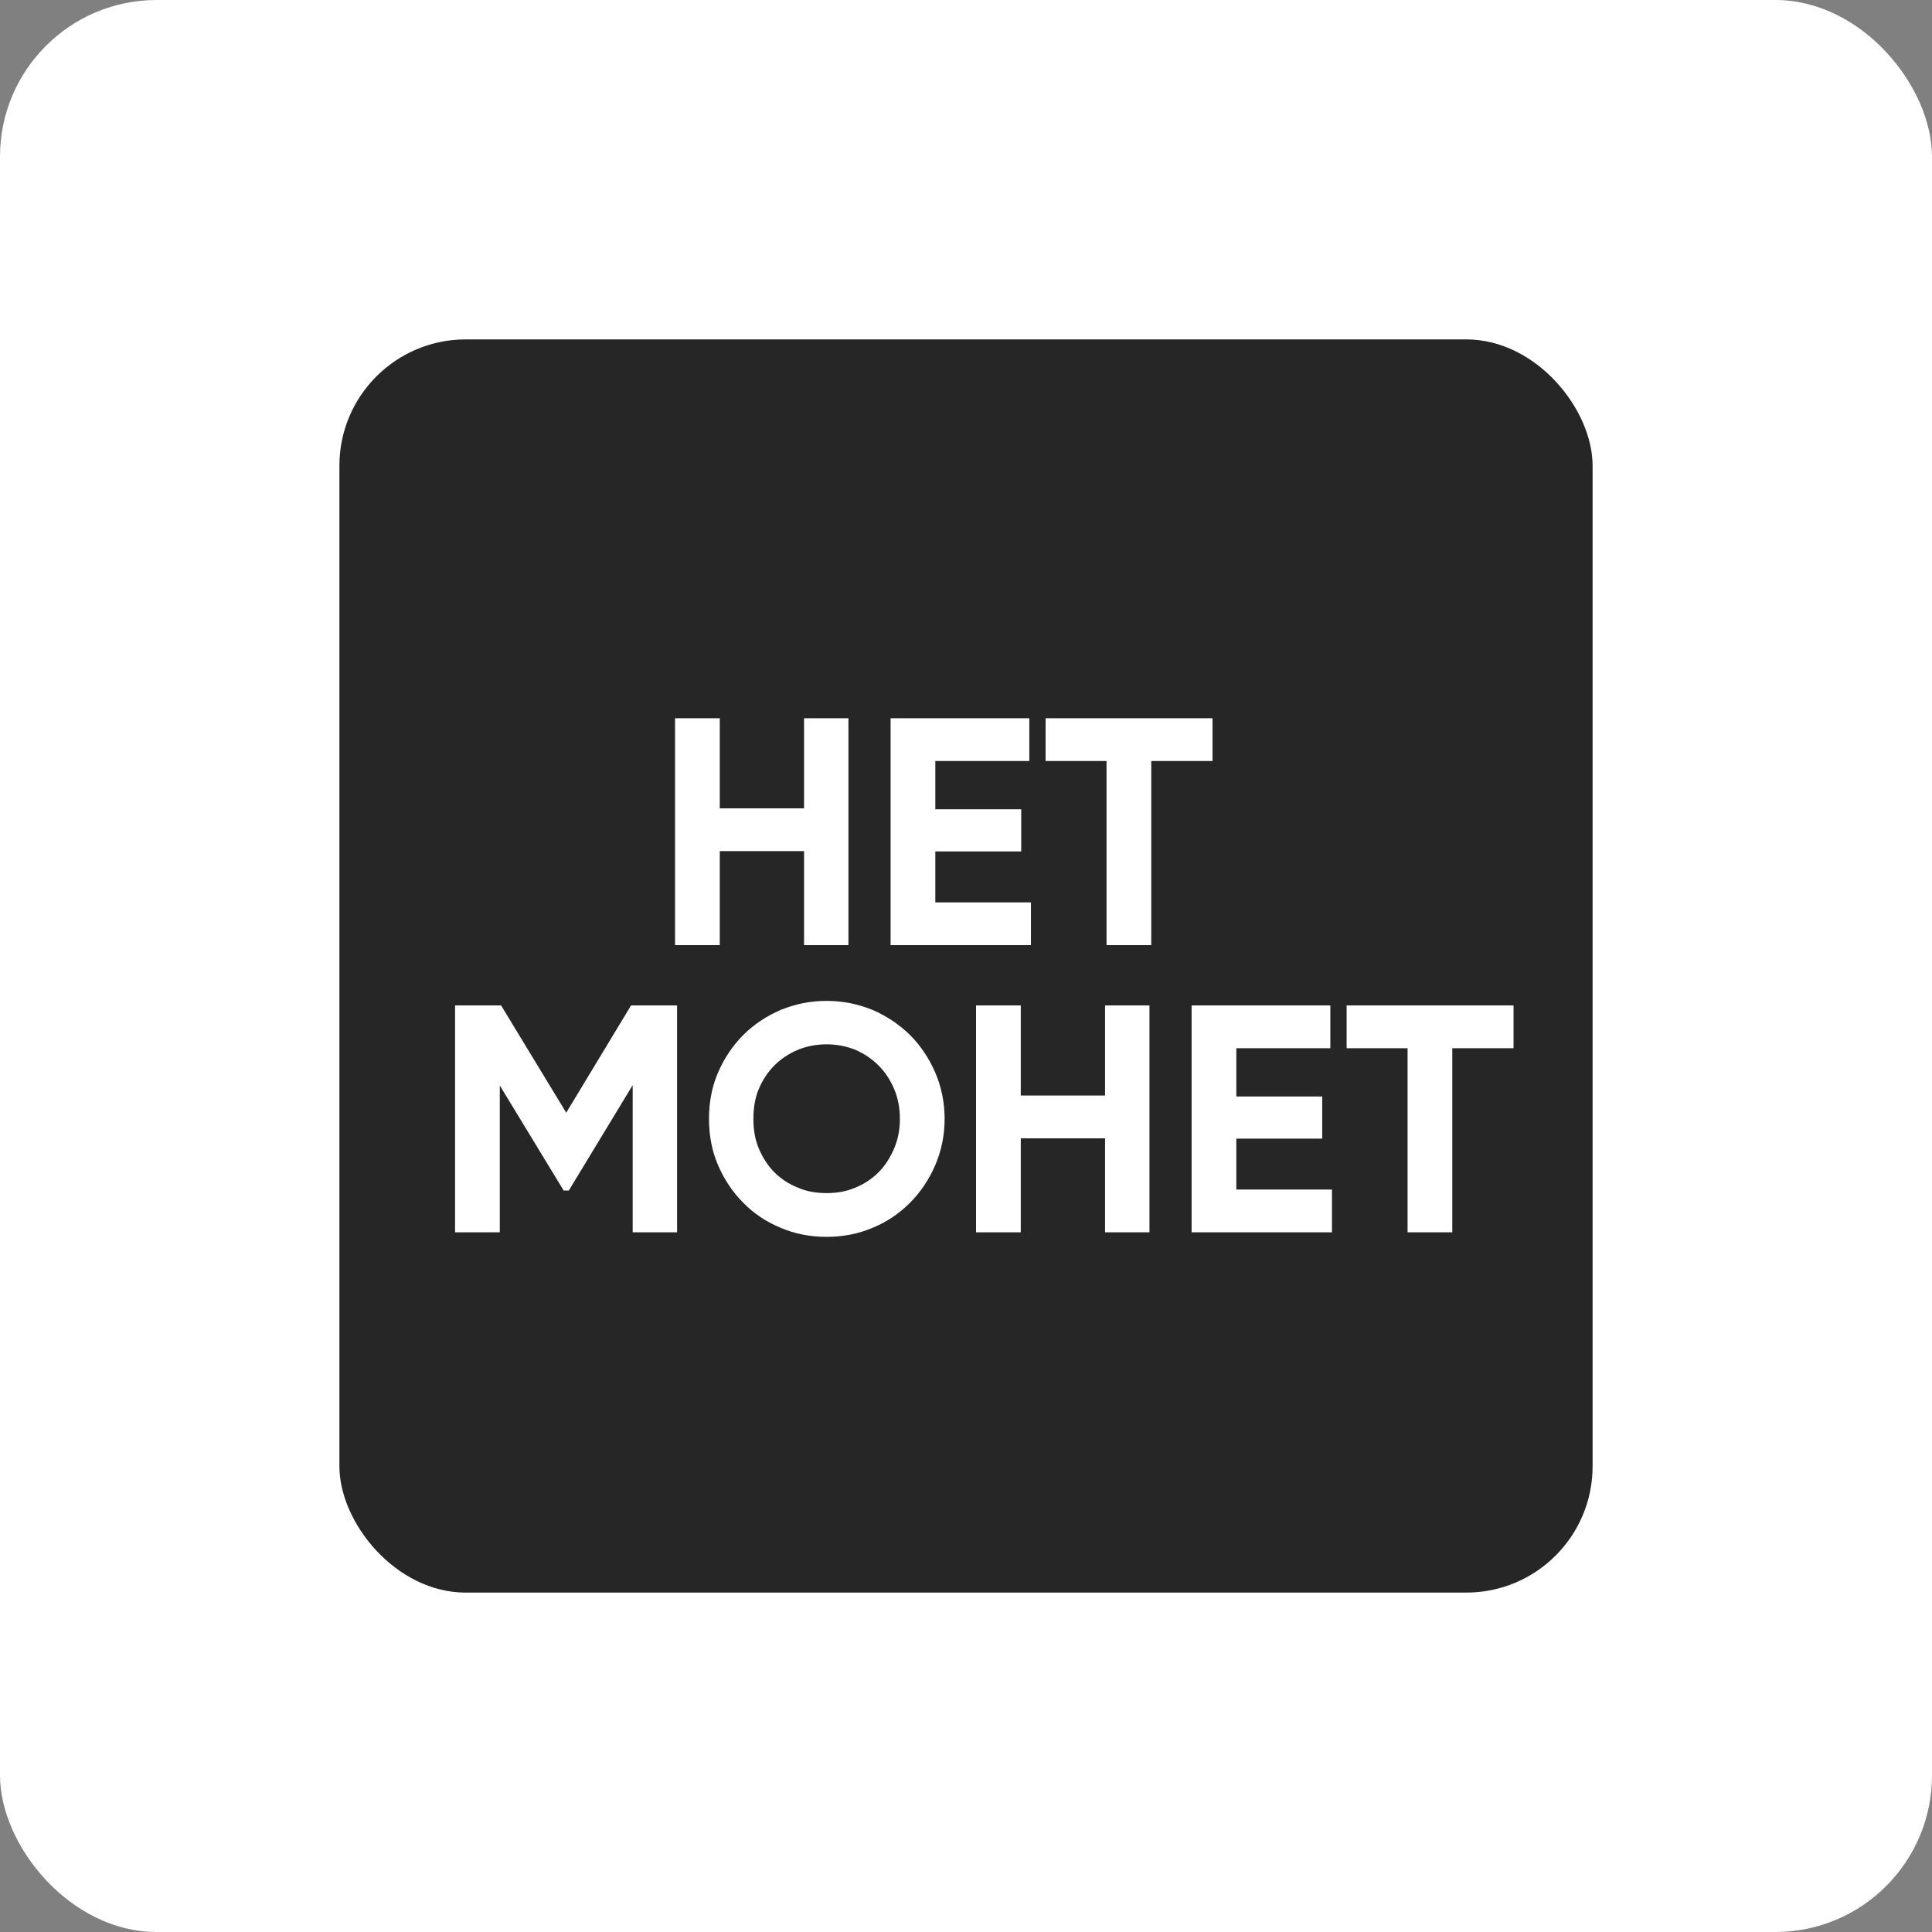
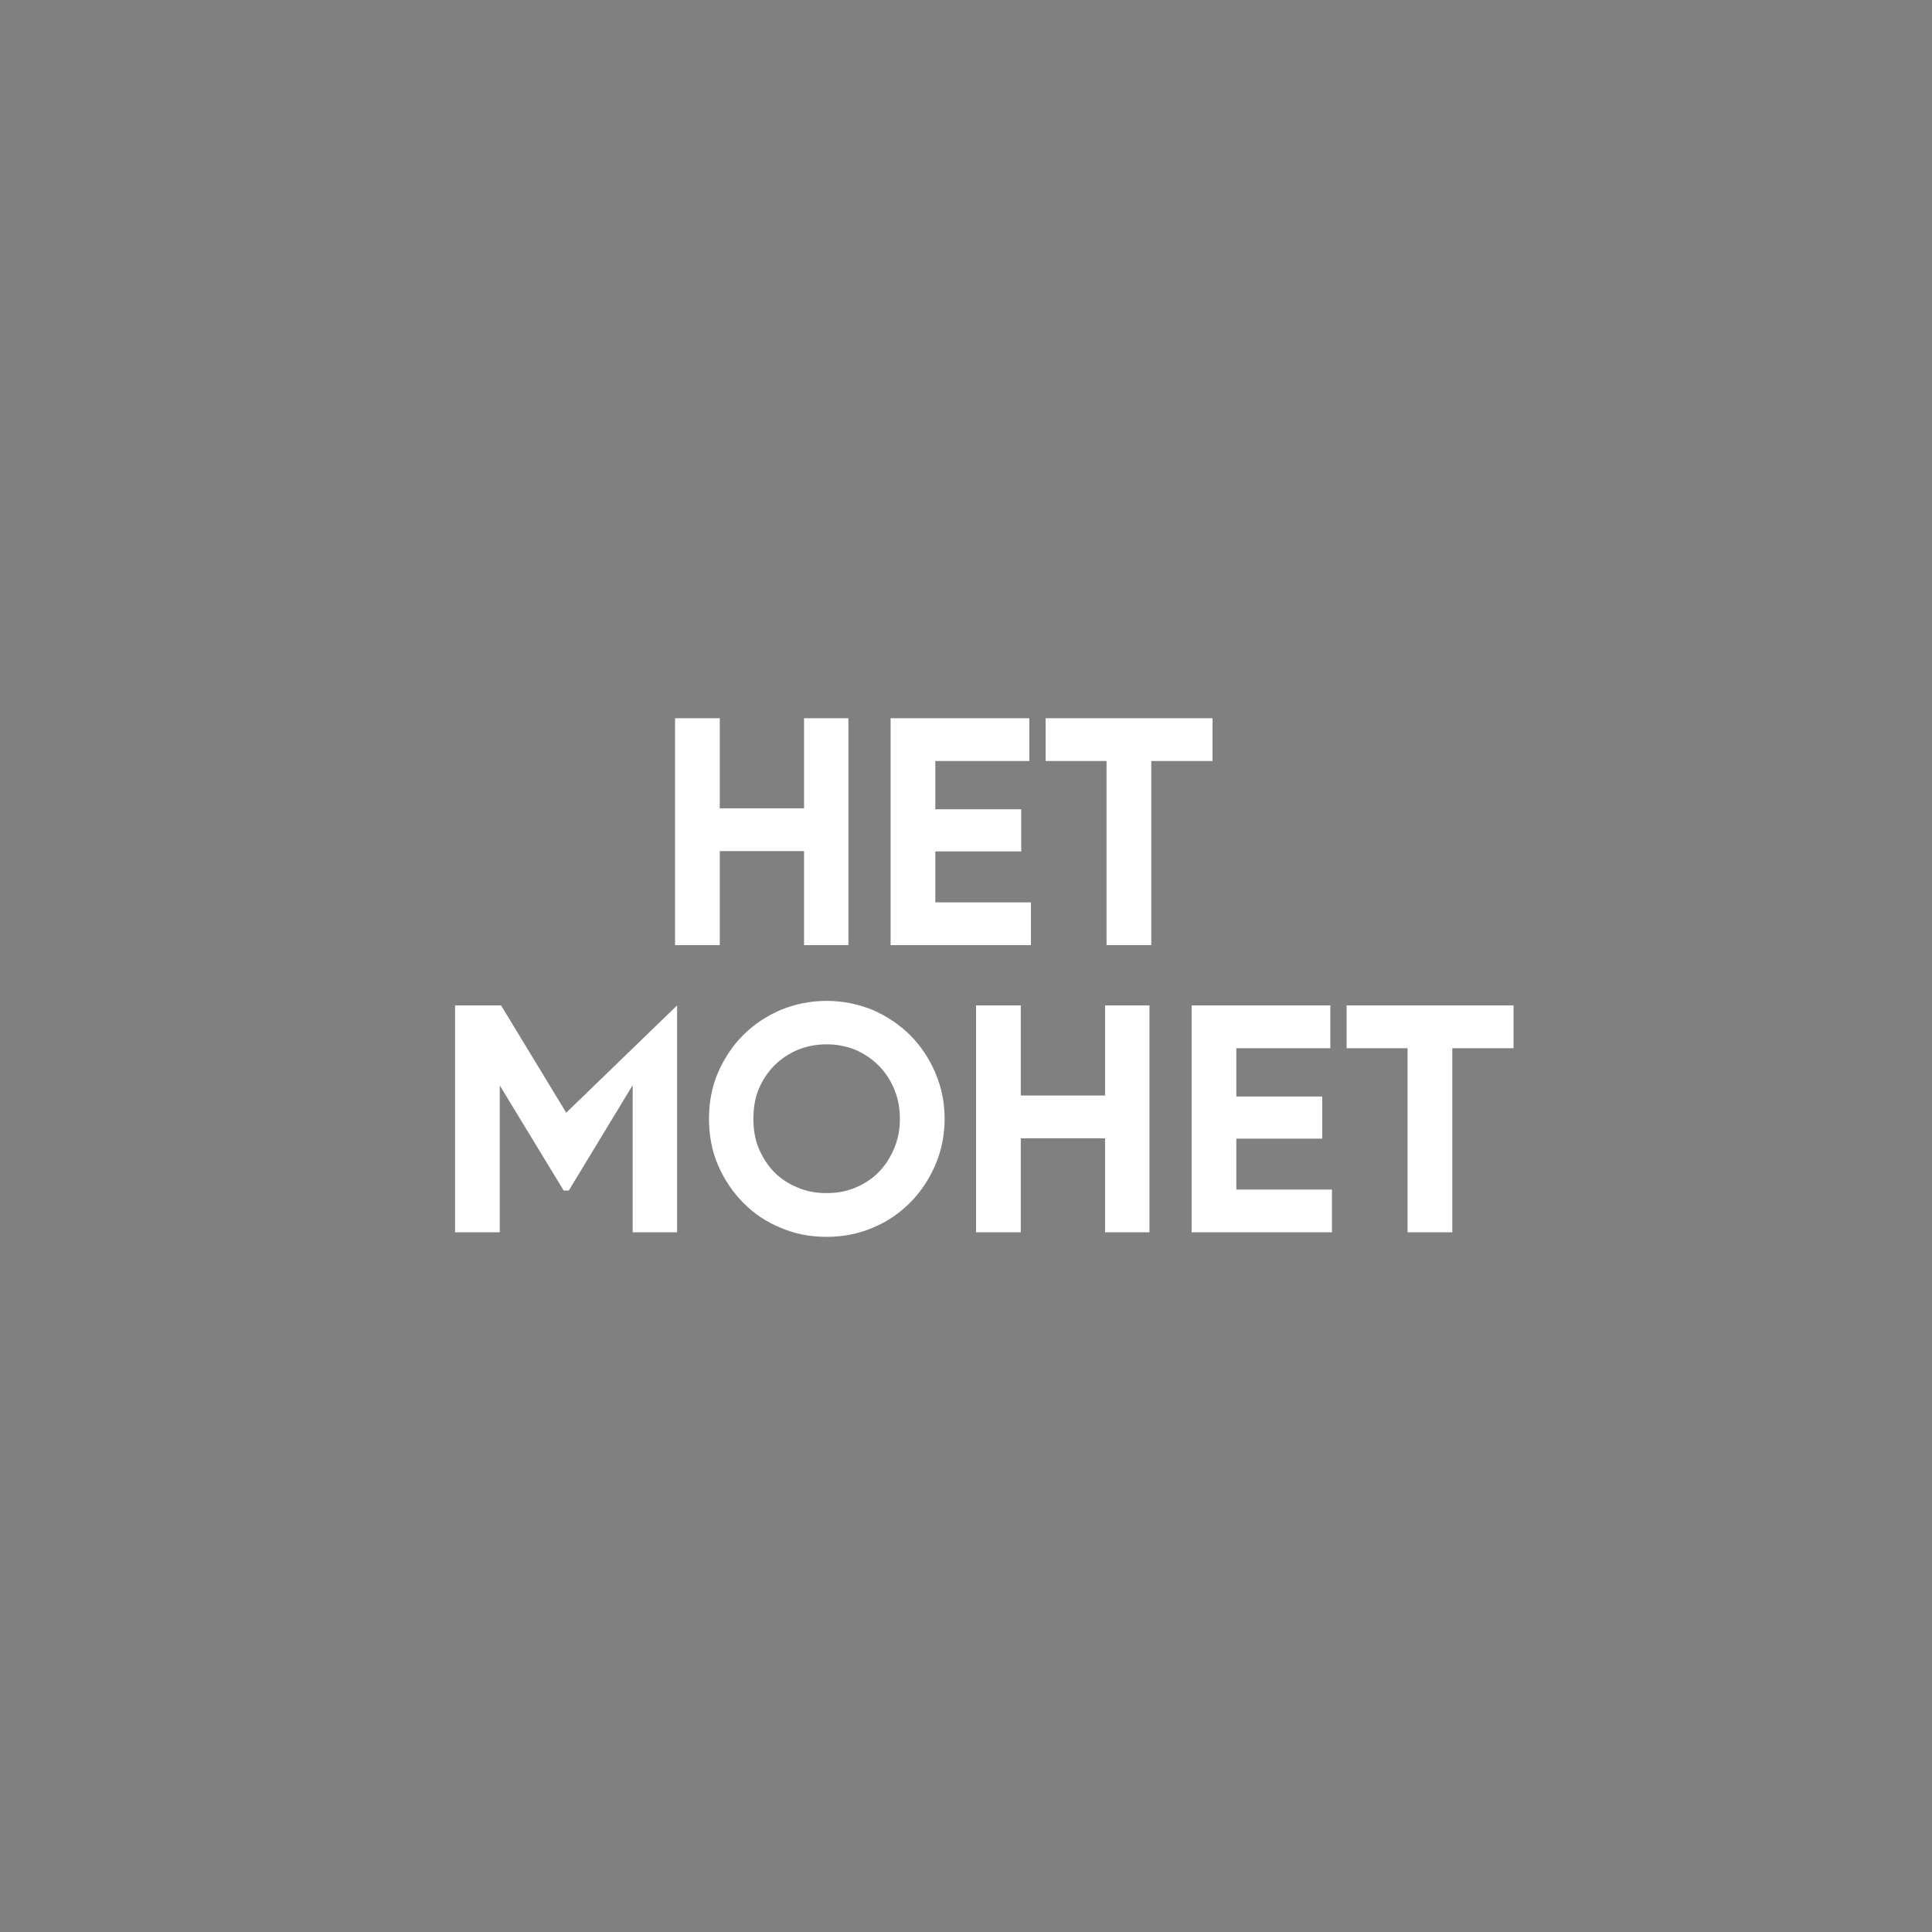
<svg xmlns="http://www.w3.org/2000/svg" width="74" height="74" viewBox="0 0 74 74" fill="none">
  <rect x="0" y="0" width="74" height="74" fill="#808080" stroke="none" />
-   <rect width="74" height="74" rx="6" fill="white" />
-   <rect x="13" y="13" width="48" height="48" rx="4.838" fill="#262626" />
-   <path d="M32.497 27.51H30.797V30.961H27.569V27.51H25.856V36.2H27.569V32.6H30.797V36.2H32.497V27.51ZM39.487 34.562H35.825V32.612H39.115V30.998H35.825V29.149H39.425V27.51H34.112V36.2H39.487V34.562ZM46.443 29.149V27.51H40.049V29.149H42.383V36.2H44.096V29.149H46.443ZM25.934 47.2V38.51H24.171L21.688 42.619L19.193 38.51H17.43V47.2H19.143V41.576L21.589 45.599H21.787L24.233 41.564V47.2H25.934ZM31.662 47.374C32.283 47.374 32.879 47.262 33.425 47.026C33.971 46.803 34.443 46.48 34.853 46.071C35.262 45.661 35.585 45.177 35.821 44.63C36.057 44.084 36.181 43.488 36.181 42.855C36.181 42.222 36.057 41.626 35.821 41.08C35.585 40.534 35.262 40.05 34.853 39.64C34.443 39.242 33.971 38.92 33.425 38.684C32.879 38.46 32.283 38.336 31.662 38.336C31.029 38.336 30.445 38.46 29.899 38.684C29.353 38.92 28.869 39.242 28.472 39.64C28.062 40.05 27.739 40.534 27.503 41.08C27.267 41.626 27.156 42.222 27.156 42.855C27.156 43.488 27.267 44.084 27.503 44.63C27.739 45.177 28.062 45.661 28.472 46.071C28.869 46.48 29.353 46.803 29.899 47.026C30.445 47.262 31.029 47.374 31.662 47.374ZM31.662 45.698C31.265 45.698 30.892 45.636 30.557 45.487C30.21 45.35 29.912 45.152 29.663 44.904C29.415 44.655 29.216 44.345 29.067 43.997C28.919 43.65 28.857 43.277 28.857 42.855C28.857 42.433 28.919 42.048 29.067 41.701C29.216 41.353 29.415 41.055 29.663 40.807C29.912 40.558 30.21 40.36 30.557 40.211C30.892 40.074 31.265 40 31.662 40C32.059 40 32.419 40.074 32.767 40.211C33.102 40.36 33.4 40.558 33.648 40.807C33.897 41.055 34.095 41.353 34.244 41.701C34.393 42.048 34.468 42.433 34.468 42.855C34.468 43.277 34.393 43.65 34.244 43.997C34.095 44.345 33.897 44.655 33.648 44.904C33.4 45.152 33.102 45.35 32.767 45.487C32.419 45.636 32.059 45.698 31.662 45.698ZM44.027 38.51H42.326V41.961H39.098V38.51H37.385V47.2H39.098V43.6H42.326V47.2H44.027V38.51ZM51.017 45.562H47.354V43.612H50.644V41.998H47.354V40.149H50.955V38.51H45.641V47.2H51.017V45.562ZM57.972 40.149V38.51H51.579V40.149H53.913V47.2H55.626V40.149H57.972Z" fill="white" />
+   <path d="M32.497 27.51H30.797V30.961H27.569V27.51H25.856V36.2H27.569V32.6H30.797V36.2H32.497V27.51ZM39.487 34.562H35.825V32.612H39.115V30.998H35.825V29.149H39.425V27.51H34.112V36.2H39.487V34.562ZM46.443 29.149V27.51H40.049V29.149H42.383V36.2H44.096V29.149H46.443ZM25.934 47.2V38.51L21.688 42.619L19.193 38.51H17.43V47.2H19.143V41.576L21.589 45.599H21.787L24.233 41.564V47.2H25.934ZM31.662 47.374C32.283 47.374 32.879 47.262 33.425 47.026C33.971 46.803 34.443 46.48 34.853 46.071C35.262 45.661 35.585 45.177 35.821 44.63C36.057 44.084 36.181 43.488 36.181 42.855C36.181 42.222 36.057 41.626 35.821 41.08C35.585 40.534 35.262 40.05 34.853 39.64C34.443 39.242 33.971 38.92 33.425 38.684C32.879 38.46 32.283 38.336 31.662 38.336C31.029 38.336 30.445 38.46 29.899 38.684C29.353 38.92 28.869 39.242 28.472 39.64C28.062 40.05 27.739 40.534 27.503 41.08C27.267 41.626 27.156 42.222 27.156 42.855C27.156 43.488 27.267 44.084 27.503 44.63C27.739 45.177 28.062 45.661 28.472 46.071C28.869 46.48 29.353 46.803 29.899 47.026C30.445 47.262 31.029 47.374 31.662 47.374ZM31.662 45.698C31.265 45.698 30.892 45.636 30.557 45.487C30.21 45.35 29.912 45.152 29.663 44.904C29.415 44.655 29.216 44.345 29.067 43.997C28.919 43.65 28.857 43.277 28.857 42.855C28.857 42.433 28.919 42.048 29.067 41.701C29.216 41.353 29.415 41.055 29.663 40.807C29.912 40.558 30.21 40.36 30.557 40.211C30.892 40.074 31.265 40 31.662 40C32.059 40 32.419 40.074 32.767 40.211C33.102 40.36 33.4 40.558 33.648 40.807C33.897 41.055 34.095 41.353 34.244 41.701C34.393 42.048 34.468 42.433 34.468 42.855C34.468 43.277 34.393 43.65 34.244 43.997C34.095 44.345 33.897 44.655 33.648 44.904C33.4 45.152 33.102 45.35 32.767 45.487C32.419 45.636 32.059 45.698 31.662 45.698ZM44.027 38.51H42.326V41.961H39.098V38.51H37.385V47.2H39.098V43.6H42.326V47.2H44.027V38.51ZM51.017 45.562H47.354V43.612H50.644V41.998H47.354V40.149H50.955V38.51H45.641V47.2H51.017V45.562ZM57.972 40.149V38.51H51.579V40.149H53.913V47.2H55.626V40.149H57.972Z" fill="white" />
</svg>